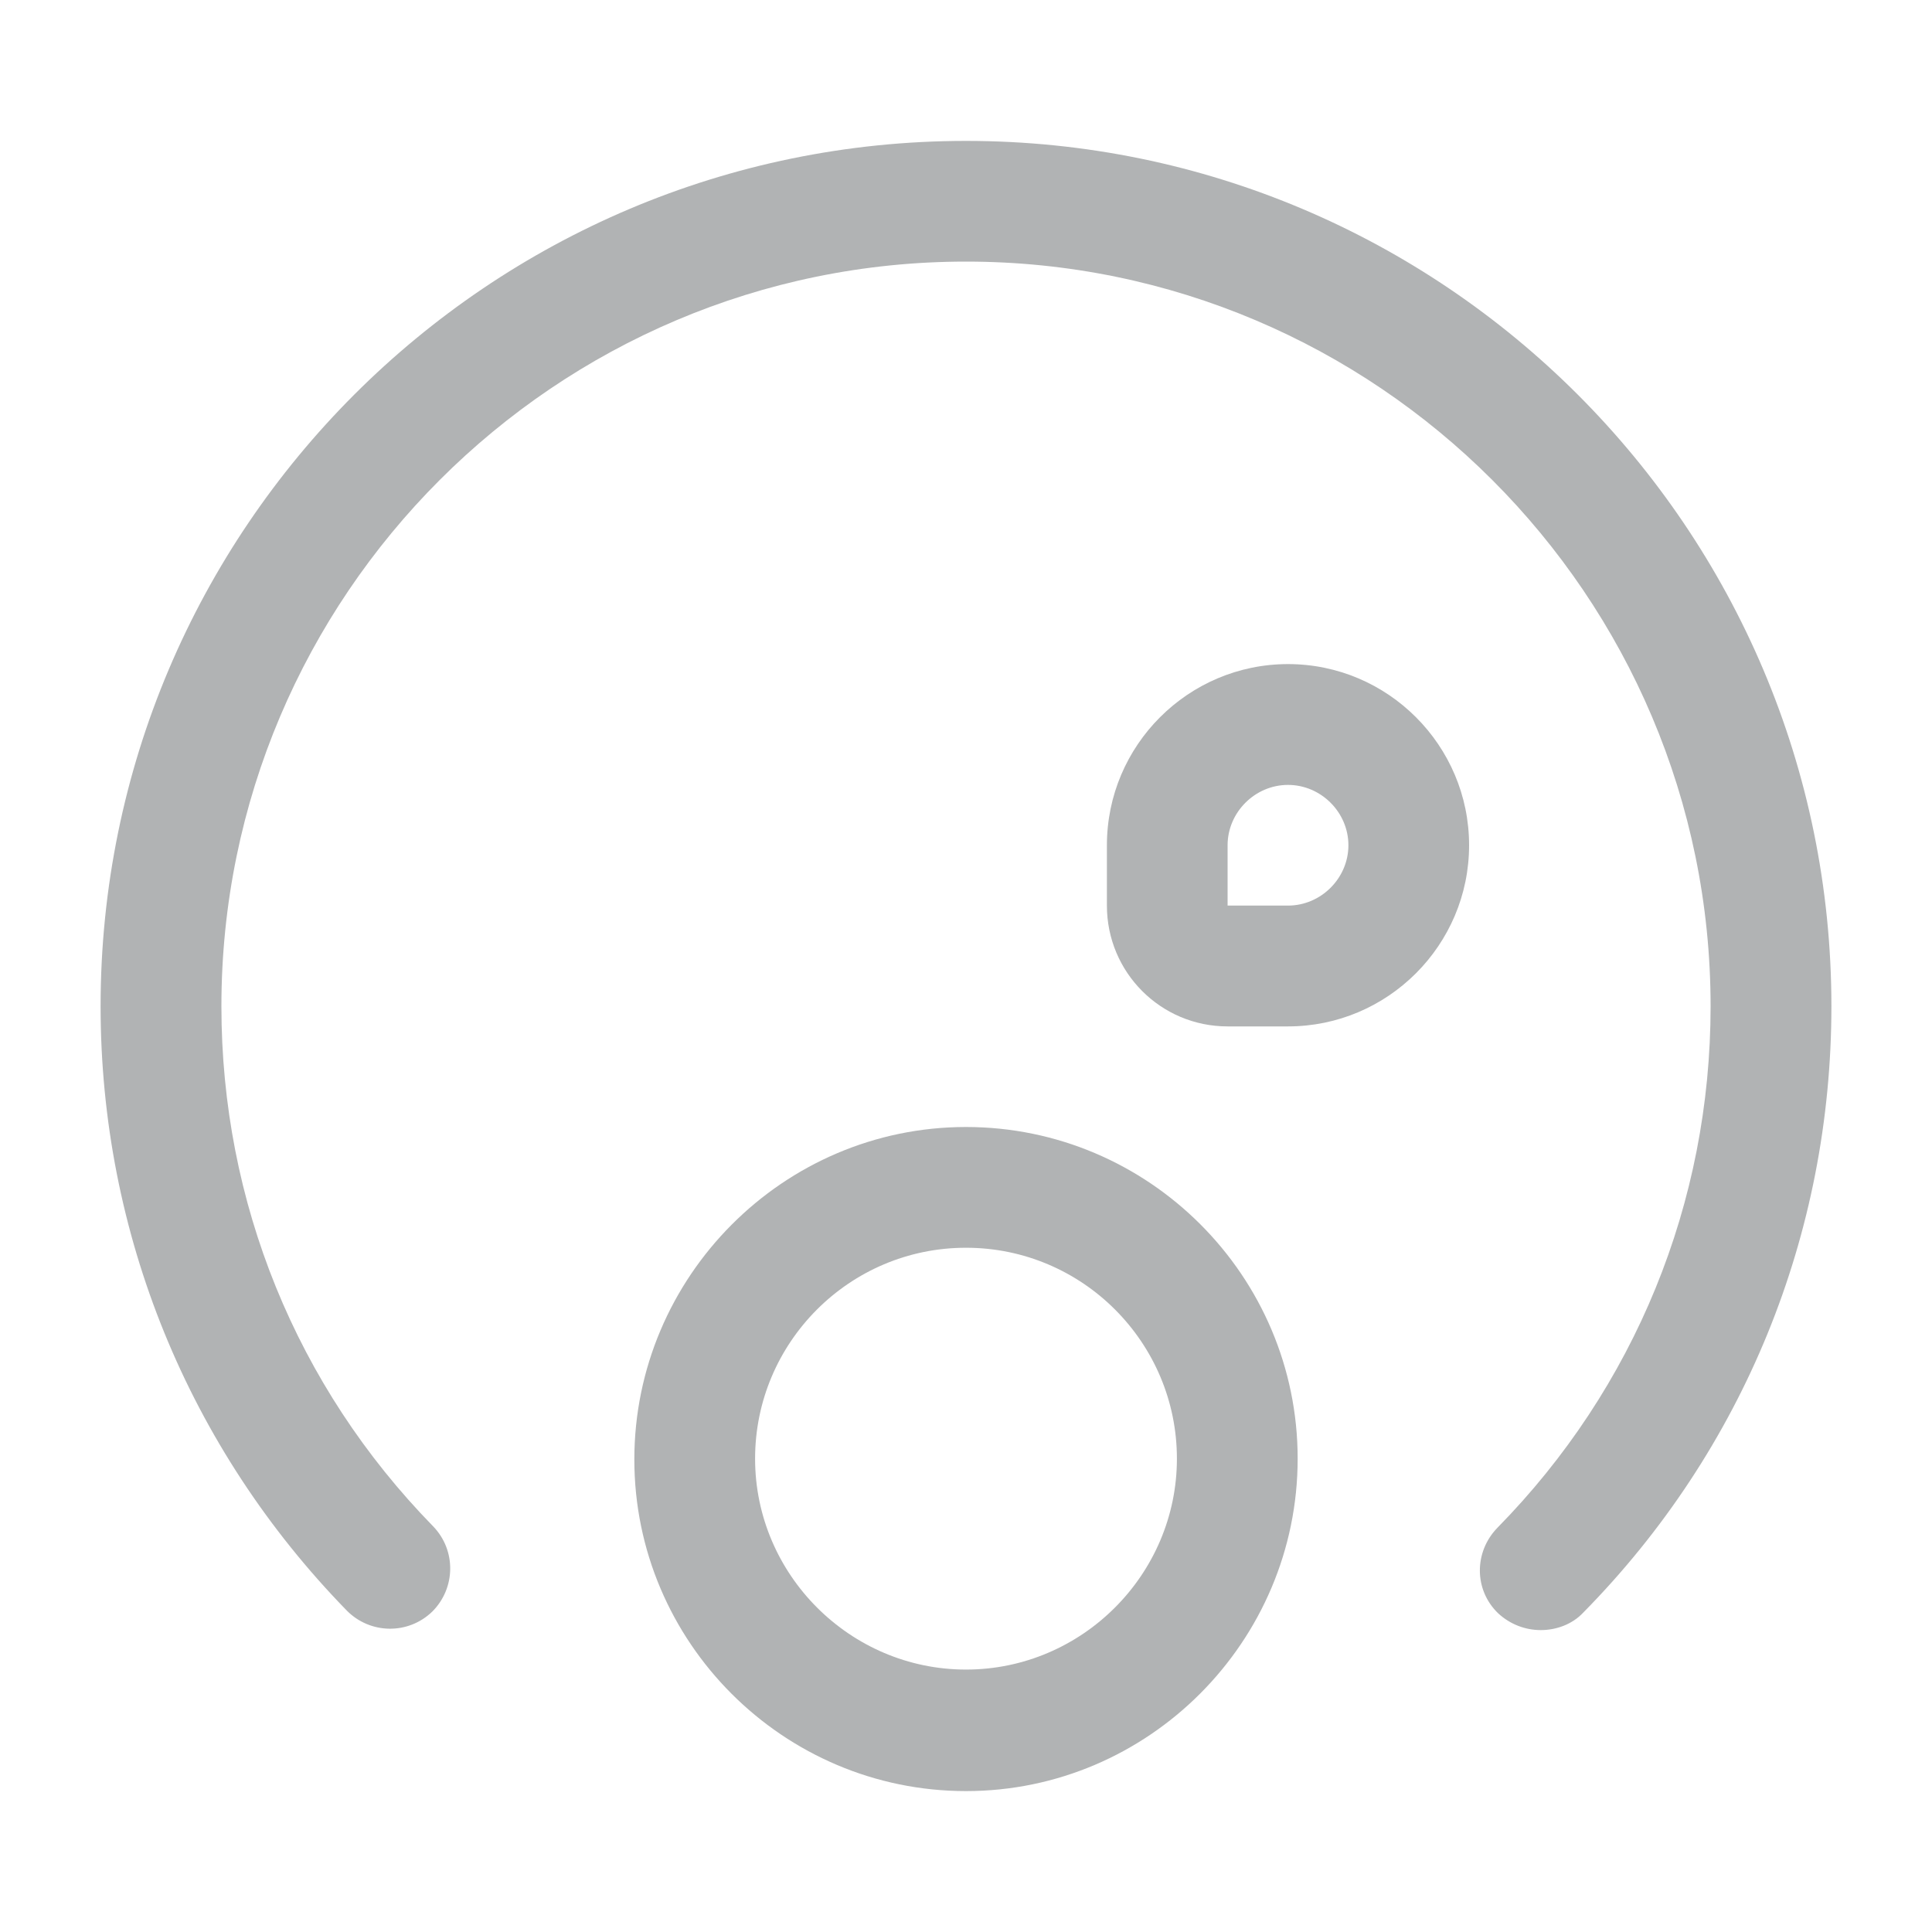
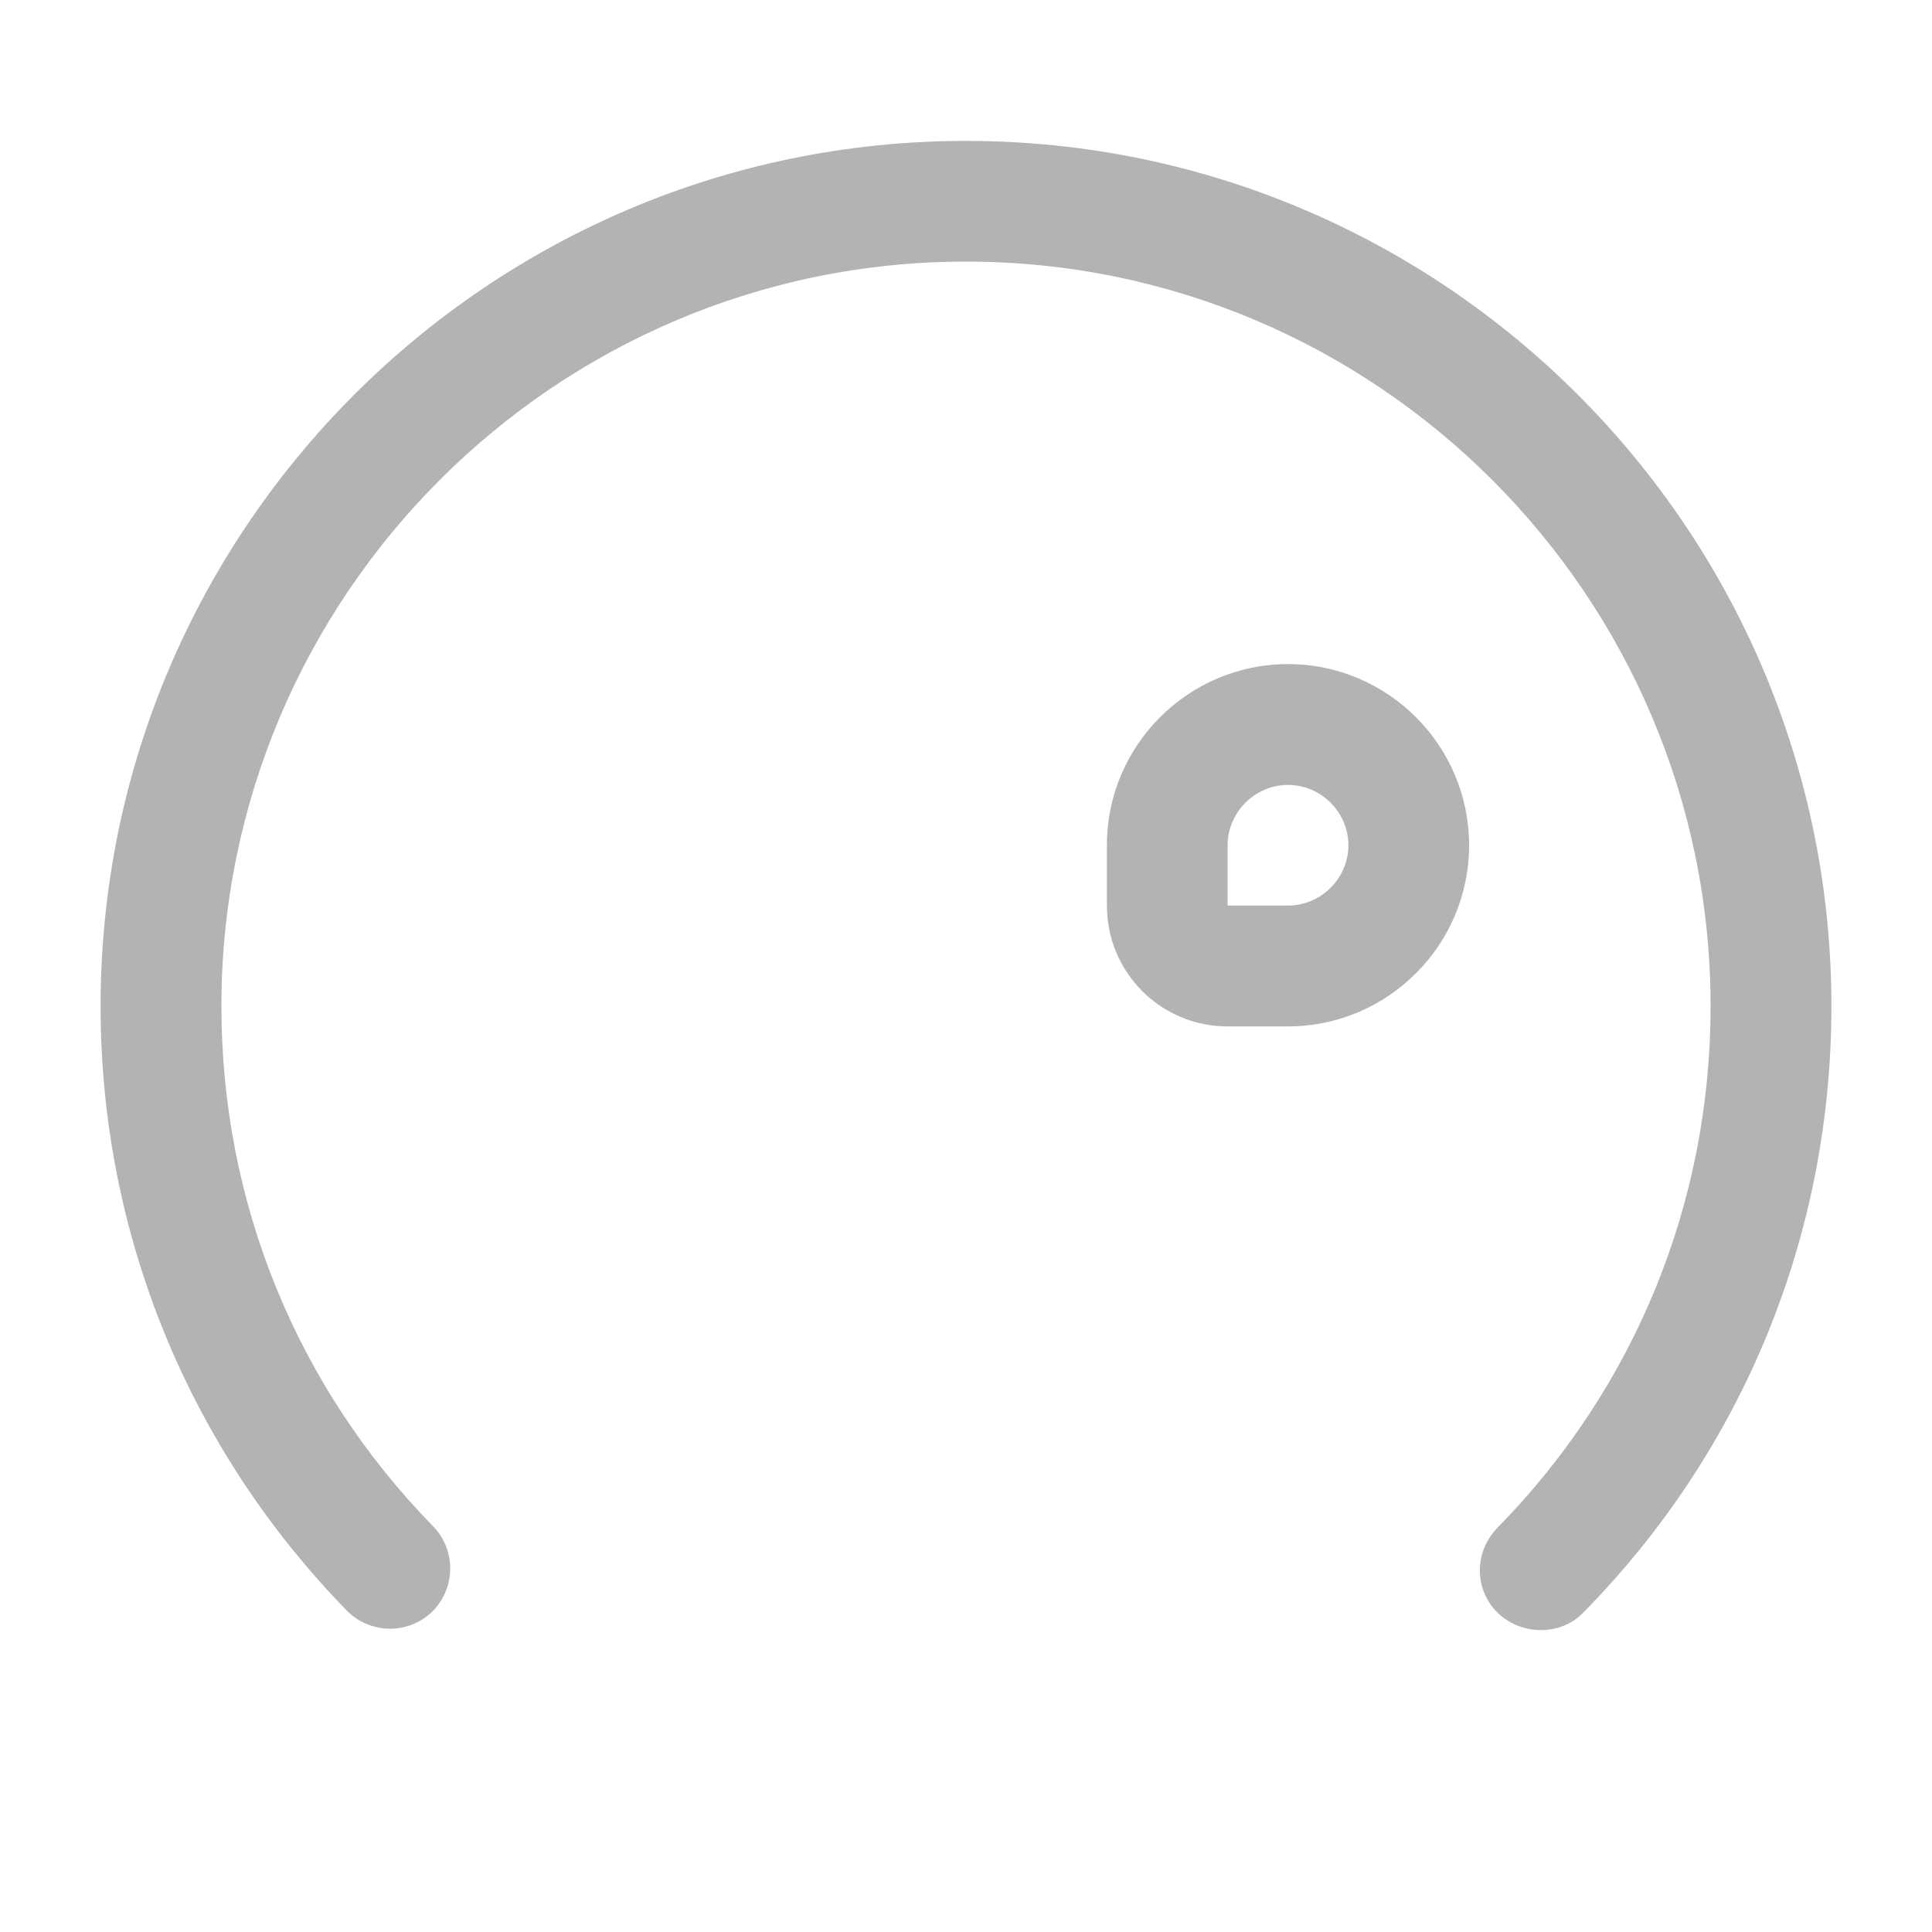
<svg xmlns="http://www.w3.org/2000/svg" width="30" height="30" viewBox="0 0 30 30" fill="none">
  <path d="M23.925 25.312C23.688 25.312 23.45 25.225 23.262 25.05C22.887 24.688 22.887 24.1 23.25 23.725C25.387 21.55 26.562 18.675 26.562 15.625C26.562 9.25 21.375 4.062 15 4.062C8.625 4.062 3.438 9.25 3.438 15.625C3.438 18.663 4.6 21.525 6.725 23.7C7.088 24.075 7.075 24.663 6.712 25.025C6.337 25.387 5.75 25.375 5.388 25.012C2.925 22.488 1.562 19.15 1.562 15.625C1.562 8.213 7.588 2.188 15 2.188C22.413 2.188 28.438 8.213 28.438 15.625C28.438 19.163 27.075 22.512 24.587 25.038C24.413 25.225 24.163 25.312 23.925 25.312Z" fill="#B1B3B4" />
-   <path d="M15 27.812C12.162 27.812 9.85 25.5 9.85 22.663C9.85 19.825 12.162 17.5 15 17.5C17.837 17.5 20.15 19.812 20.15 22.65C20.15 25.488 17.837 27.812 15 27.812ZM15 19.375C13.187 19.375 11.725 20.85 11.725 22.65C11.725 24.45 13.2 25.925 15 25.925C16.8 25.925 18.275 24.45 18.275 22.65C18.275 20.85 16.812 19.375 15 19.375Z" fill="#B1B3B4" />
  <path d="M20 15.938H19.062C18.025 15.938 17.188 15.1 17.188 14.062V13.125C17.188 11.575 18.45 10.312 20 10.312C21.55 10.312 22.812 11.575 22.812 13.125C22.812 14.675 21.55 15.938 20 15.938ZM20 12.188C19.488 12.188 19.062 12.613 19.062 13.125V14.062H20C20.512 14.062 20.938 13.637 20.938 13.125C20.938 12.613 20.512 12.188 20 12.188Z" fill="#B1B3B4" />
</svg>